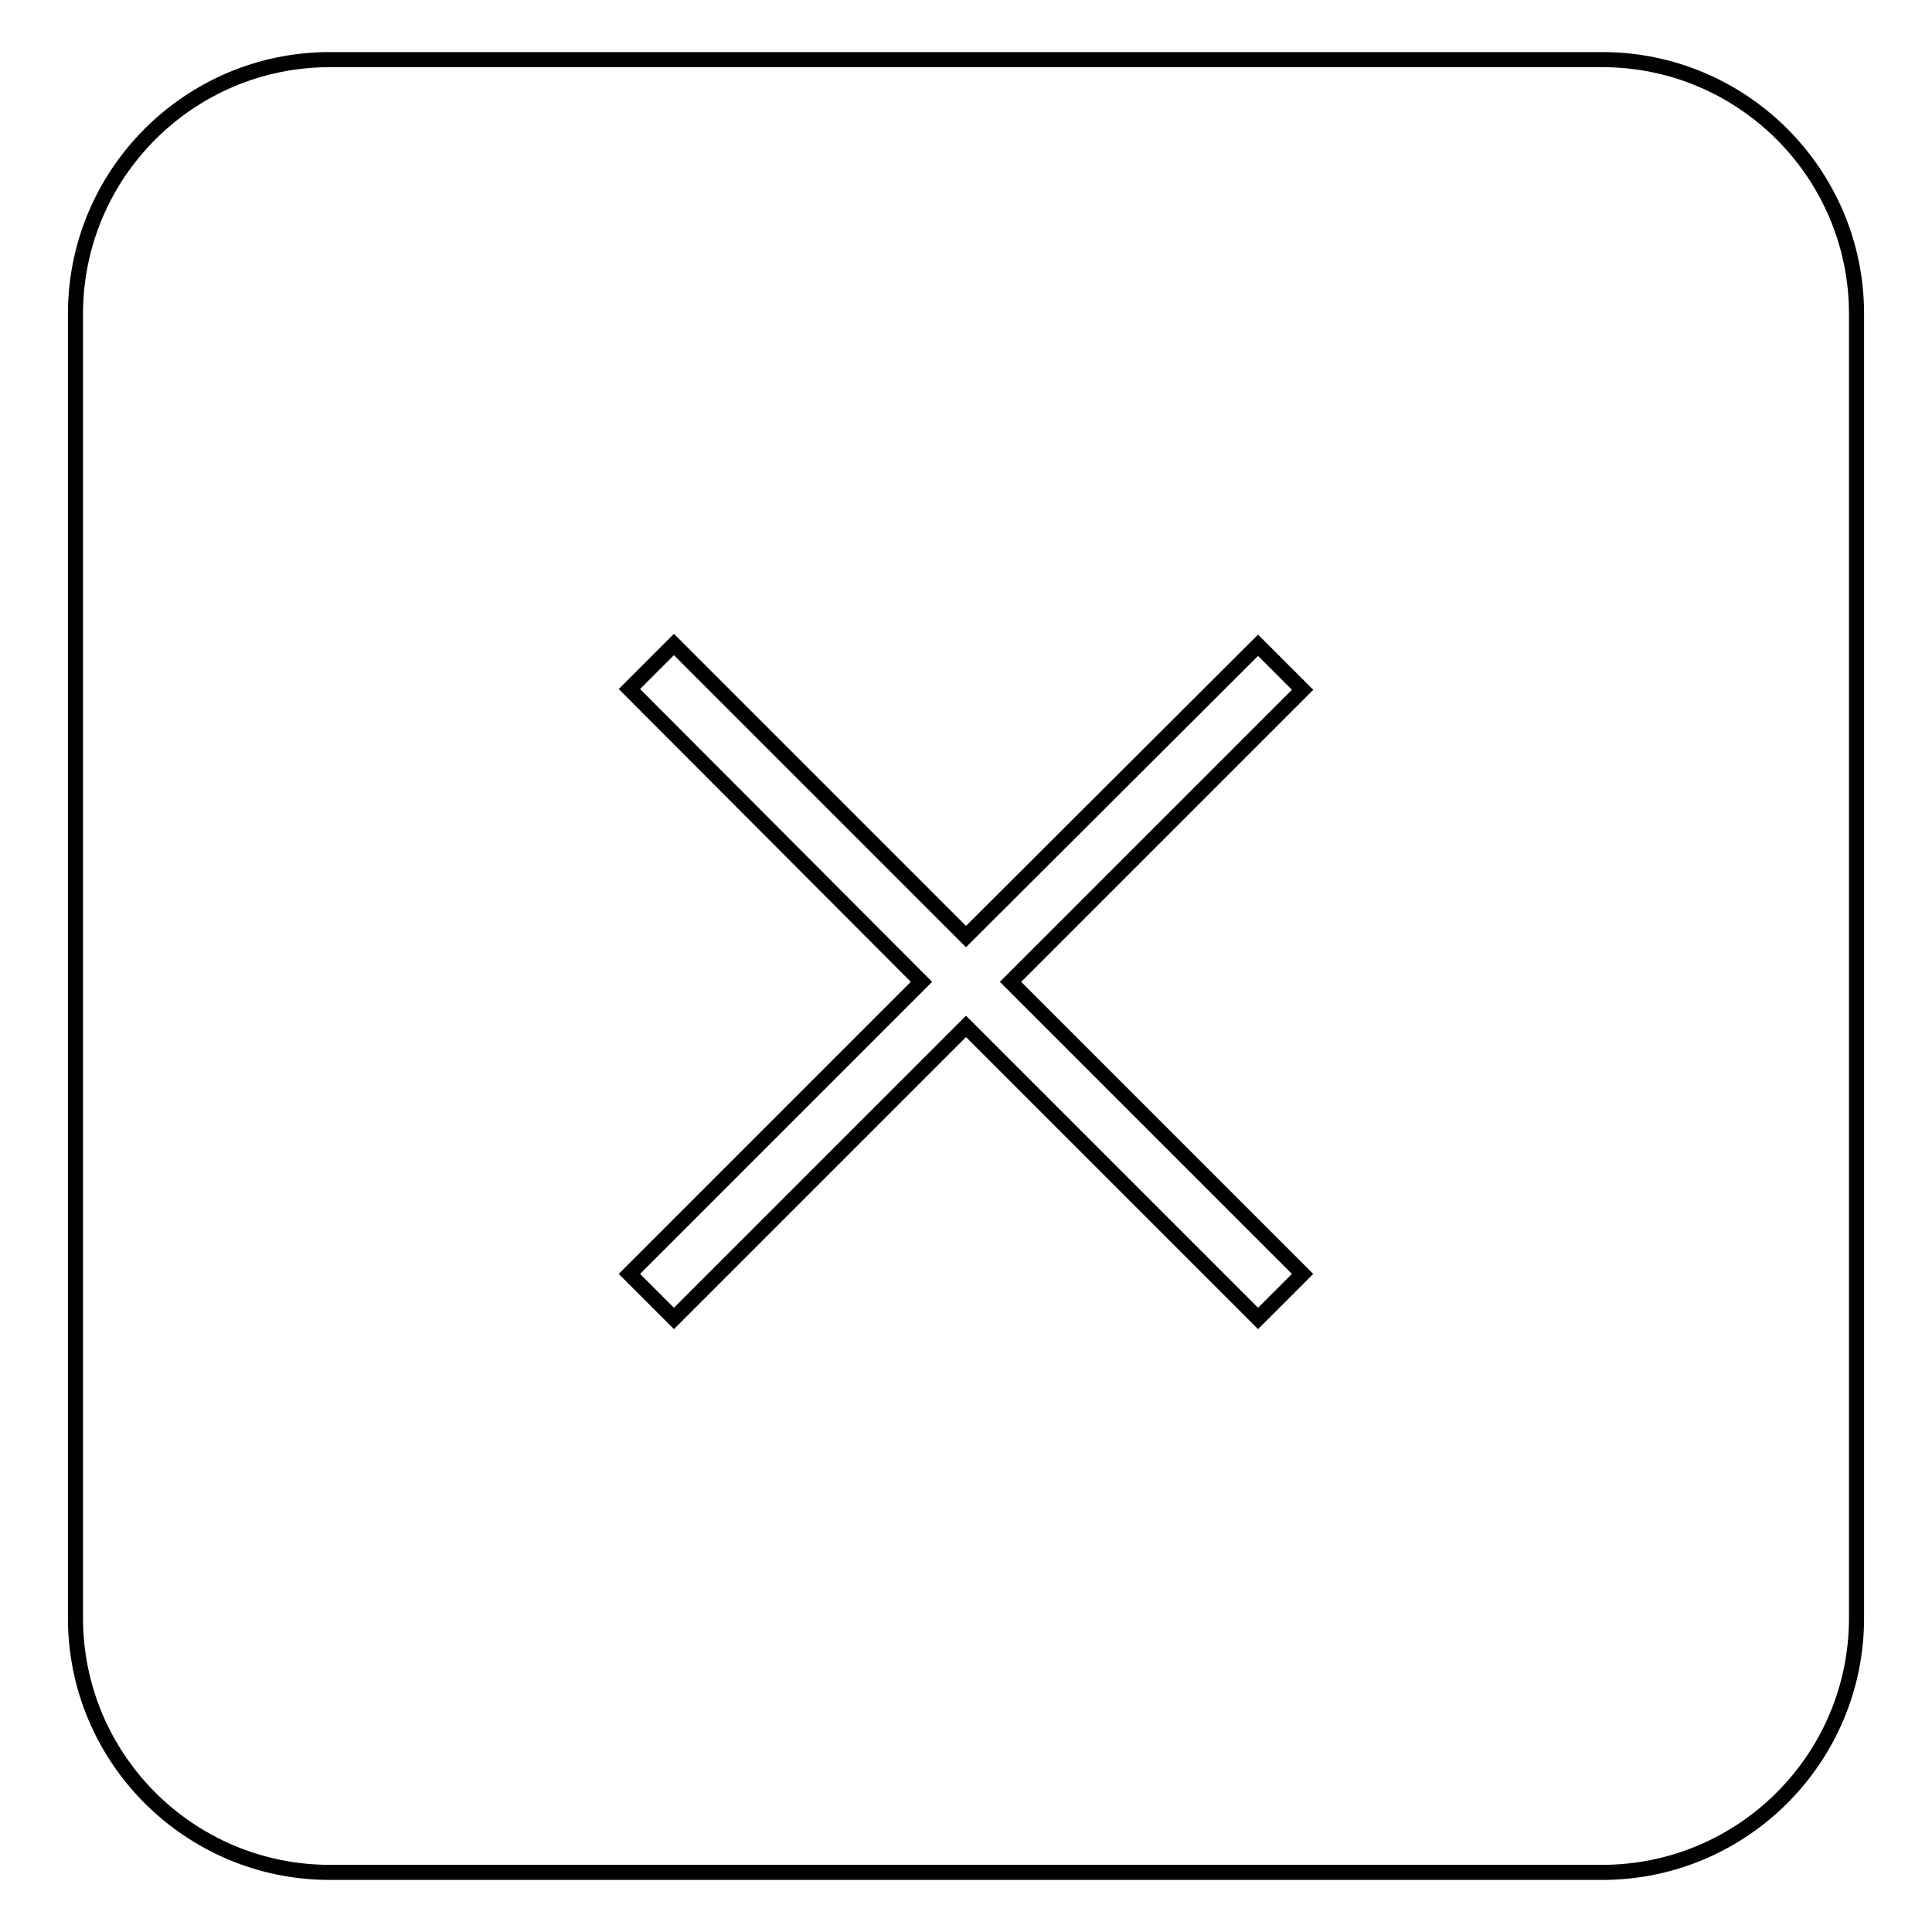
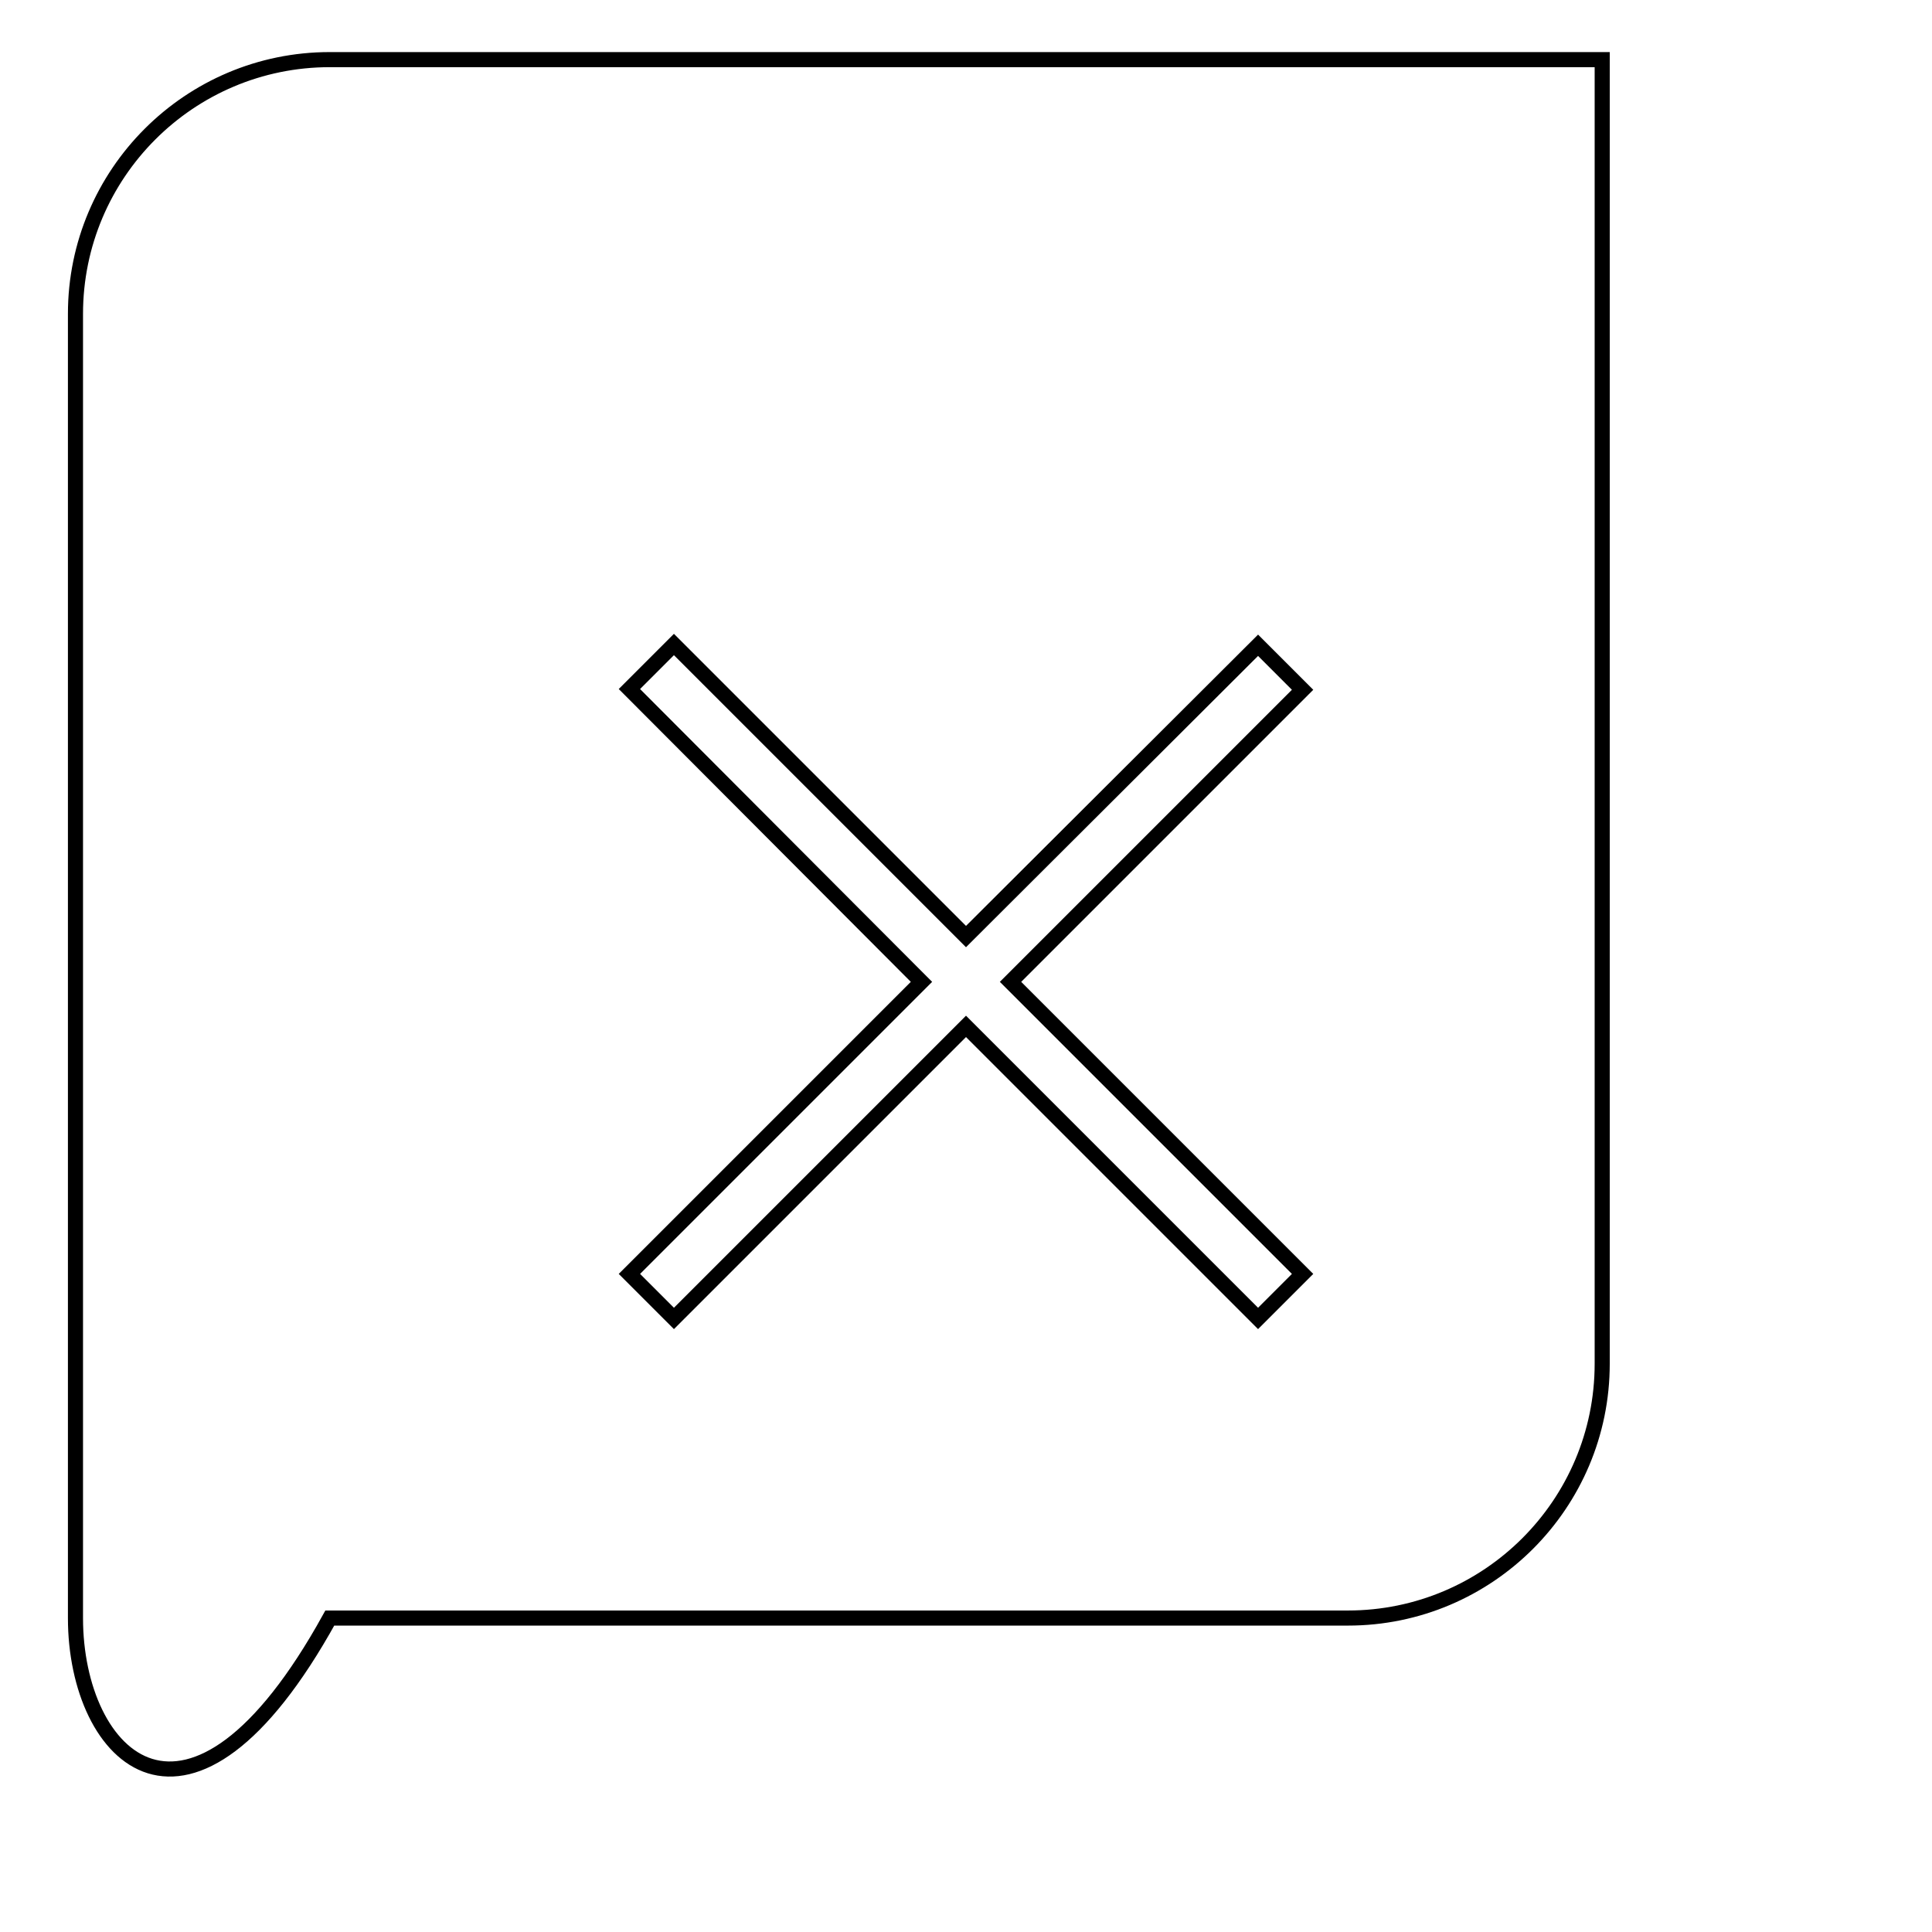
<svg xmlns="http://www.w3.org/2000/svg" version="1.1" x="0px" y="0px" viewBox="0 0 256 256" enable-background="new 0 0 256 256" xml:space="preserve">
  <g>
    <g>
-       <path stroke-width="2" fill-opacity="0" stroke="#000000" d="M122.1,130.1l-38.7,38.7l5.9,5.9l38.7-38.7l38.7,38.7l5.9-5.9l-38.7-38.7l38.7-38.7l-5.9-5.9L128,124.1L89.3,85.4l-5.9,5.9L122.1,130.1z M10,41.6C10,23,25.1,7.9,43.7,7.9h168.6C230.9,7.9,246,23,246,41.6v172.8c0,18.6-15.1,33.7-33.7,33.7H43.7C25.1,248.1,10,233,10,214.4V41.6z" />
+       <path stroke-width="2" fill-opacity="0" stroke="#000000" d="M122.1,130.1l-38.7,38.7l5.9,5.9l38.7-38.7l38.7,38.7l5.9-5.9l-38.7-38.7l38.7-38.7l-5.9-5.9L128,124.1L89.3,85.4l-5.9,5.9L122.1,130.1z M10,41.6C10,23,25.1,7.9,43.7,7.9h168.6v172.8c0,18.6-15.1,33.7-33.7,33.7H43.7C25.1,248.1,10,233,10,214.4V41.6z" />
    </g>
  </g>
</svg>